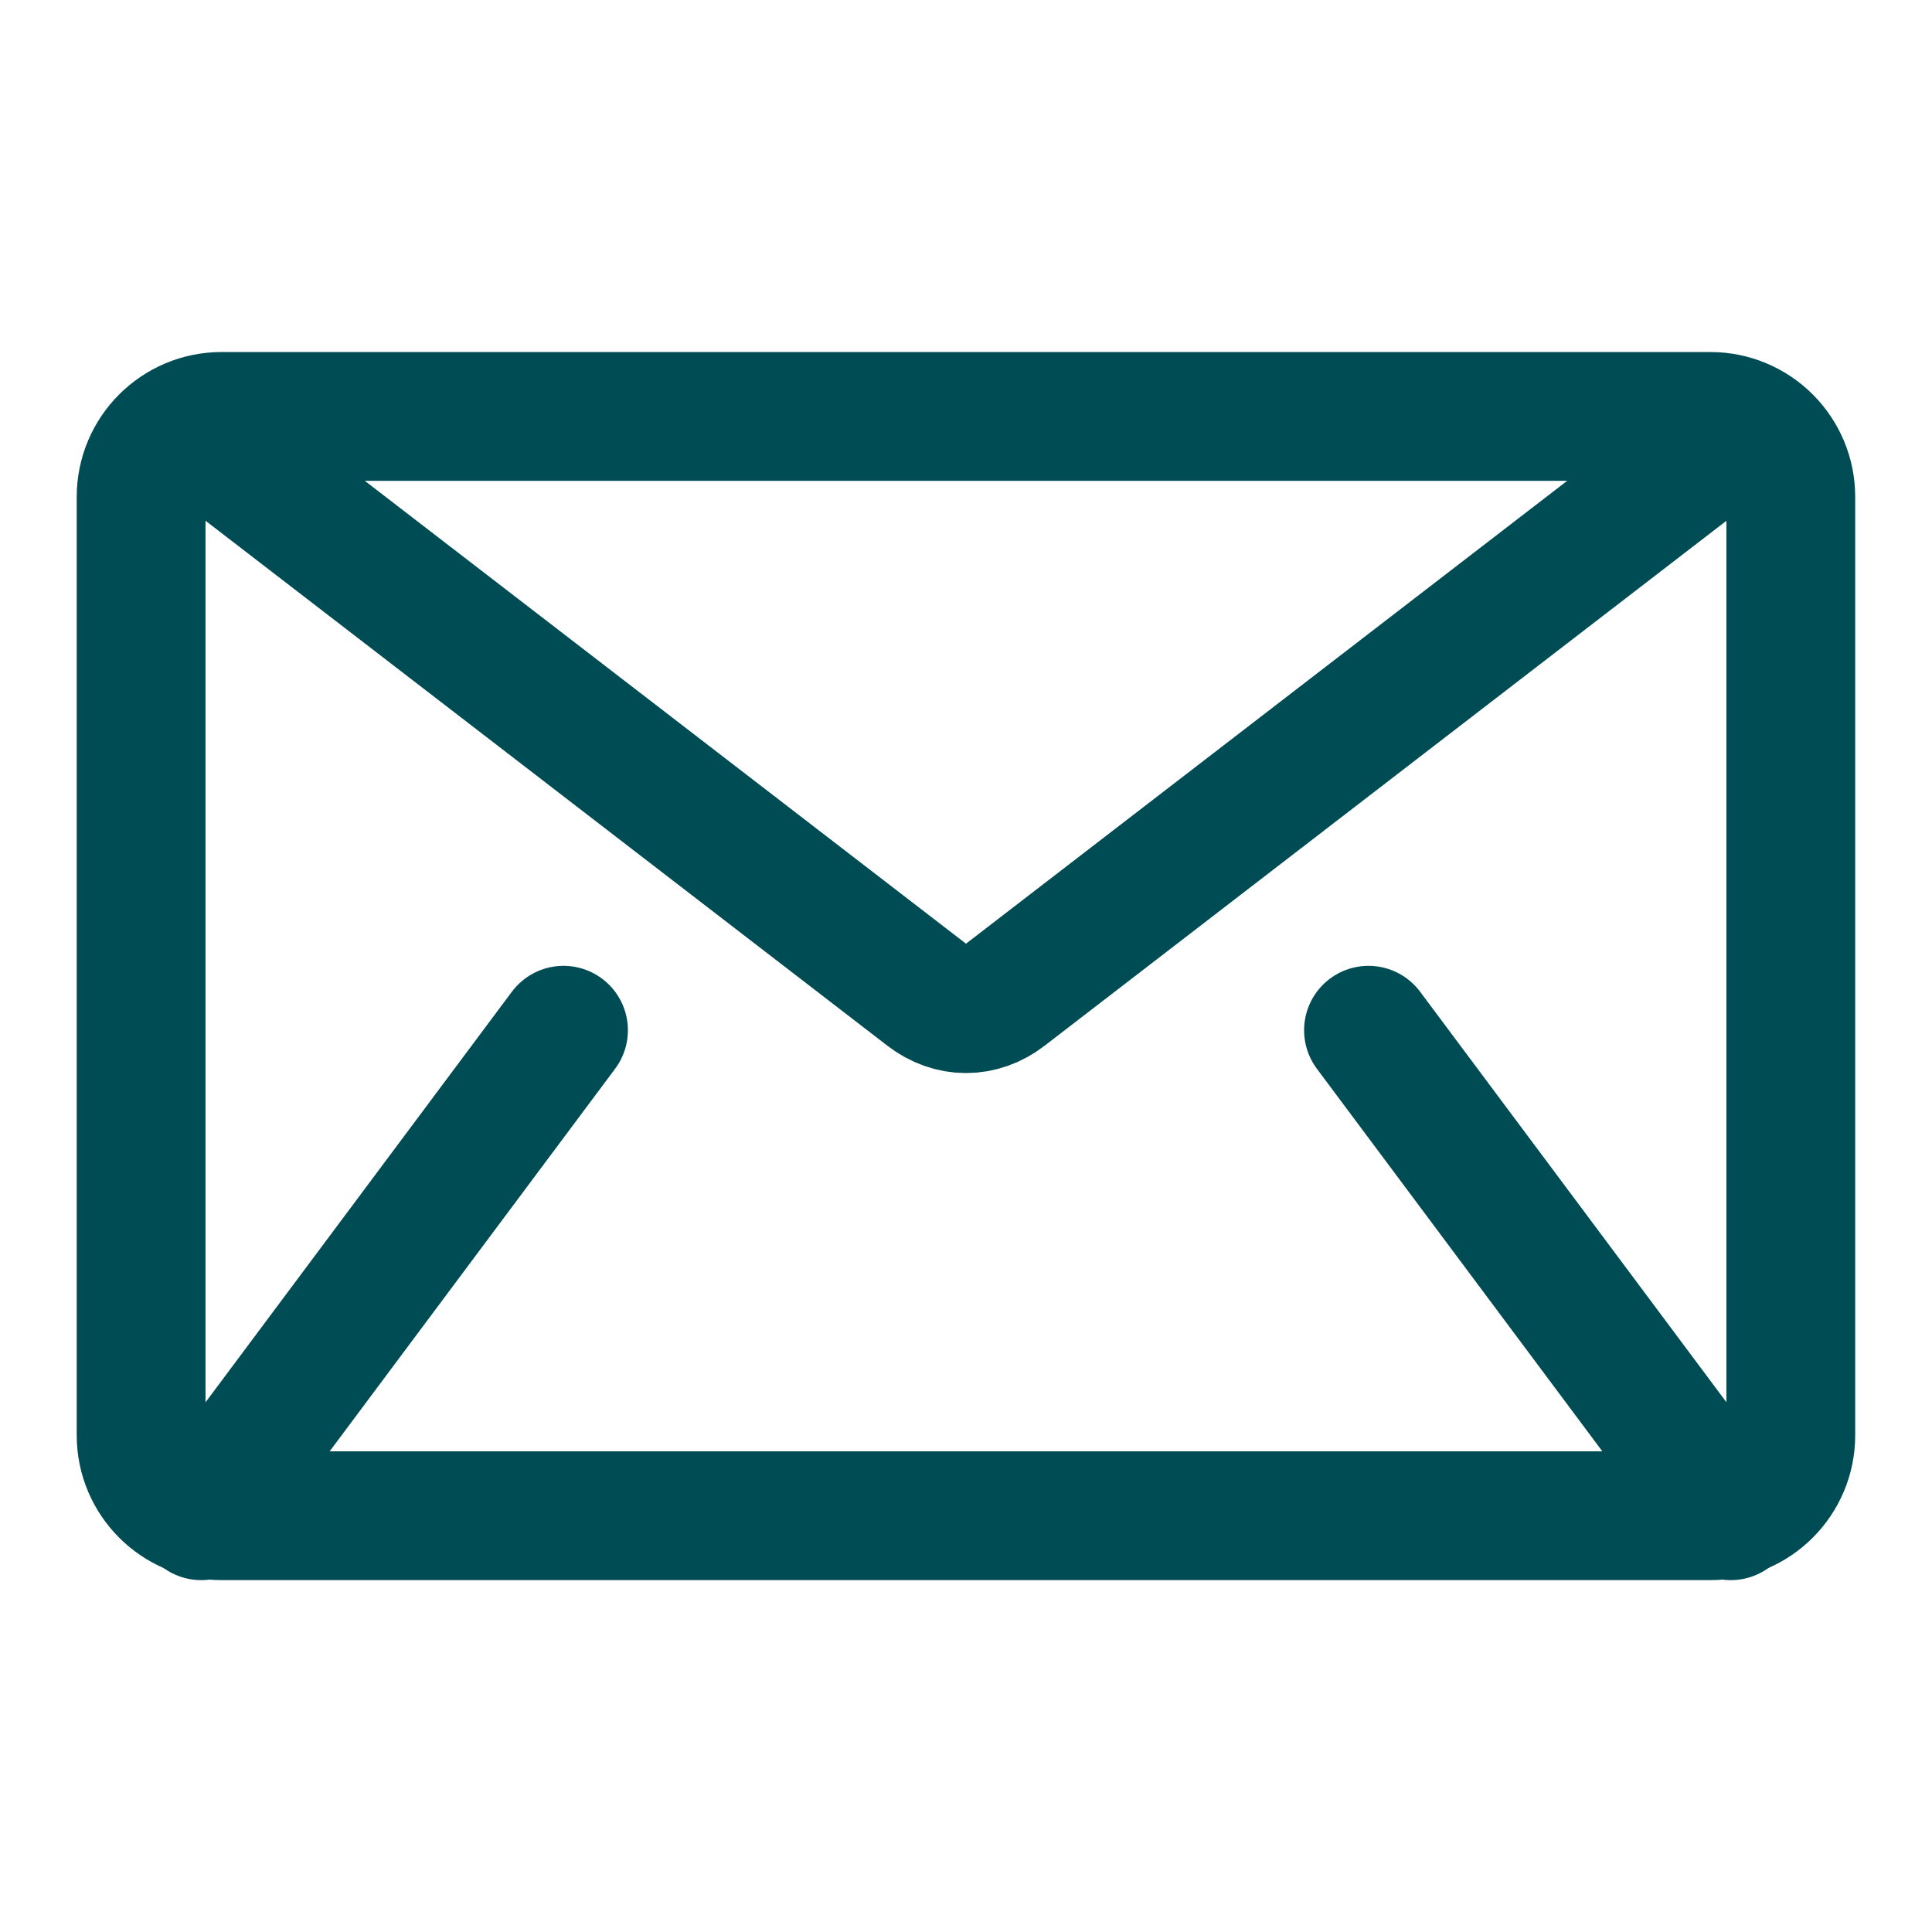
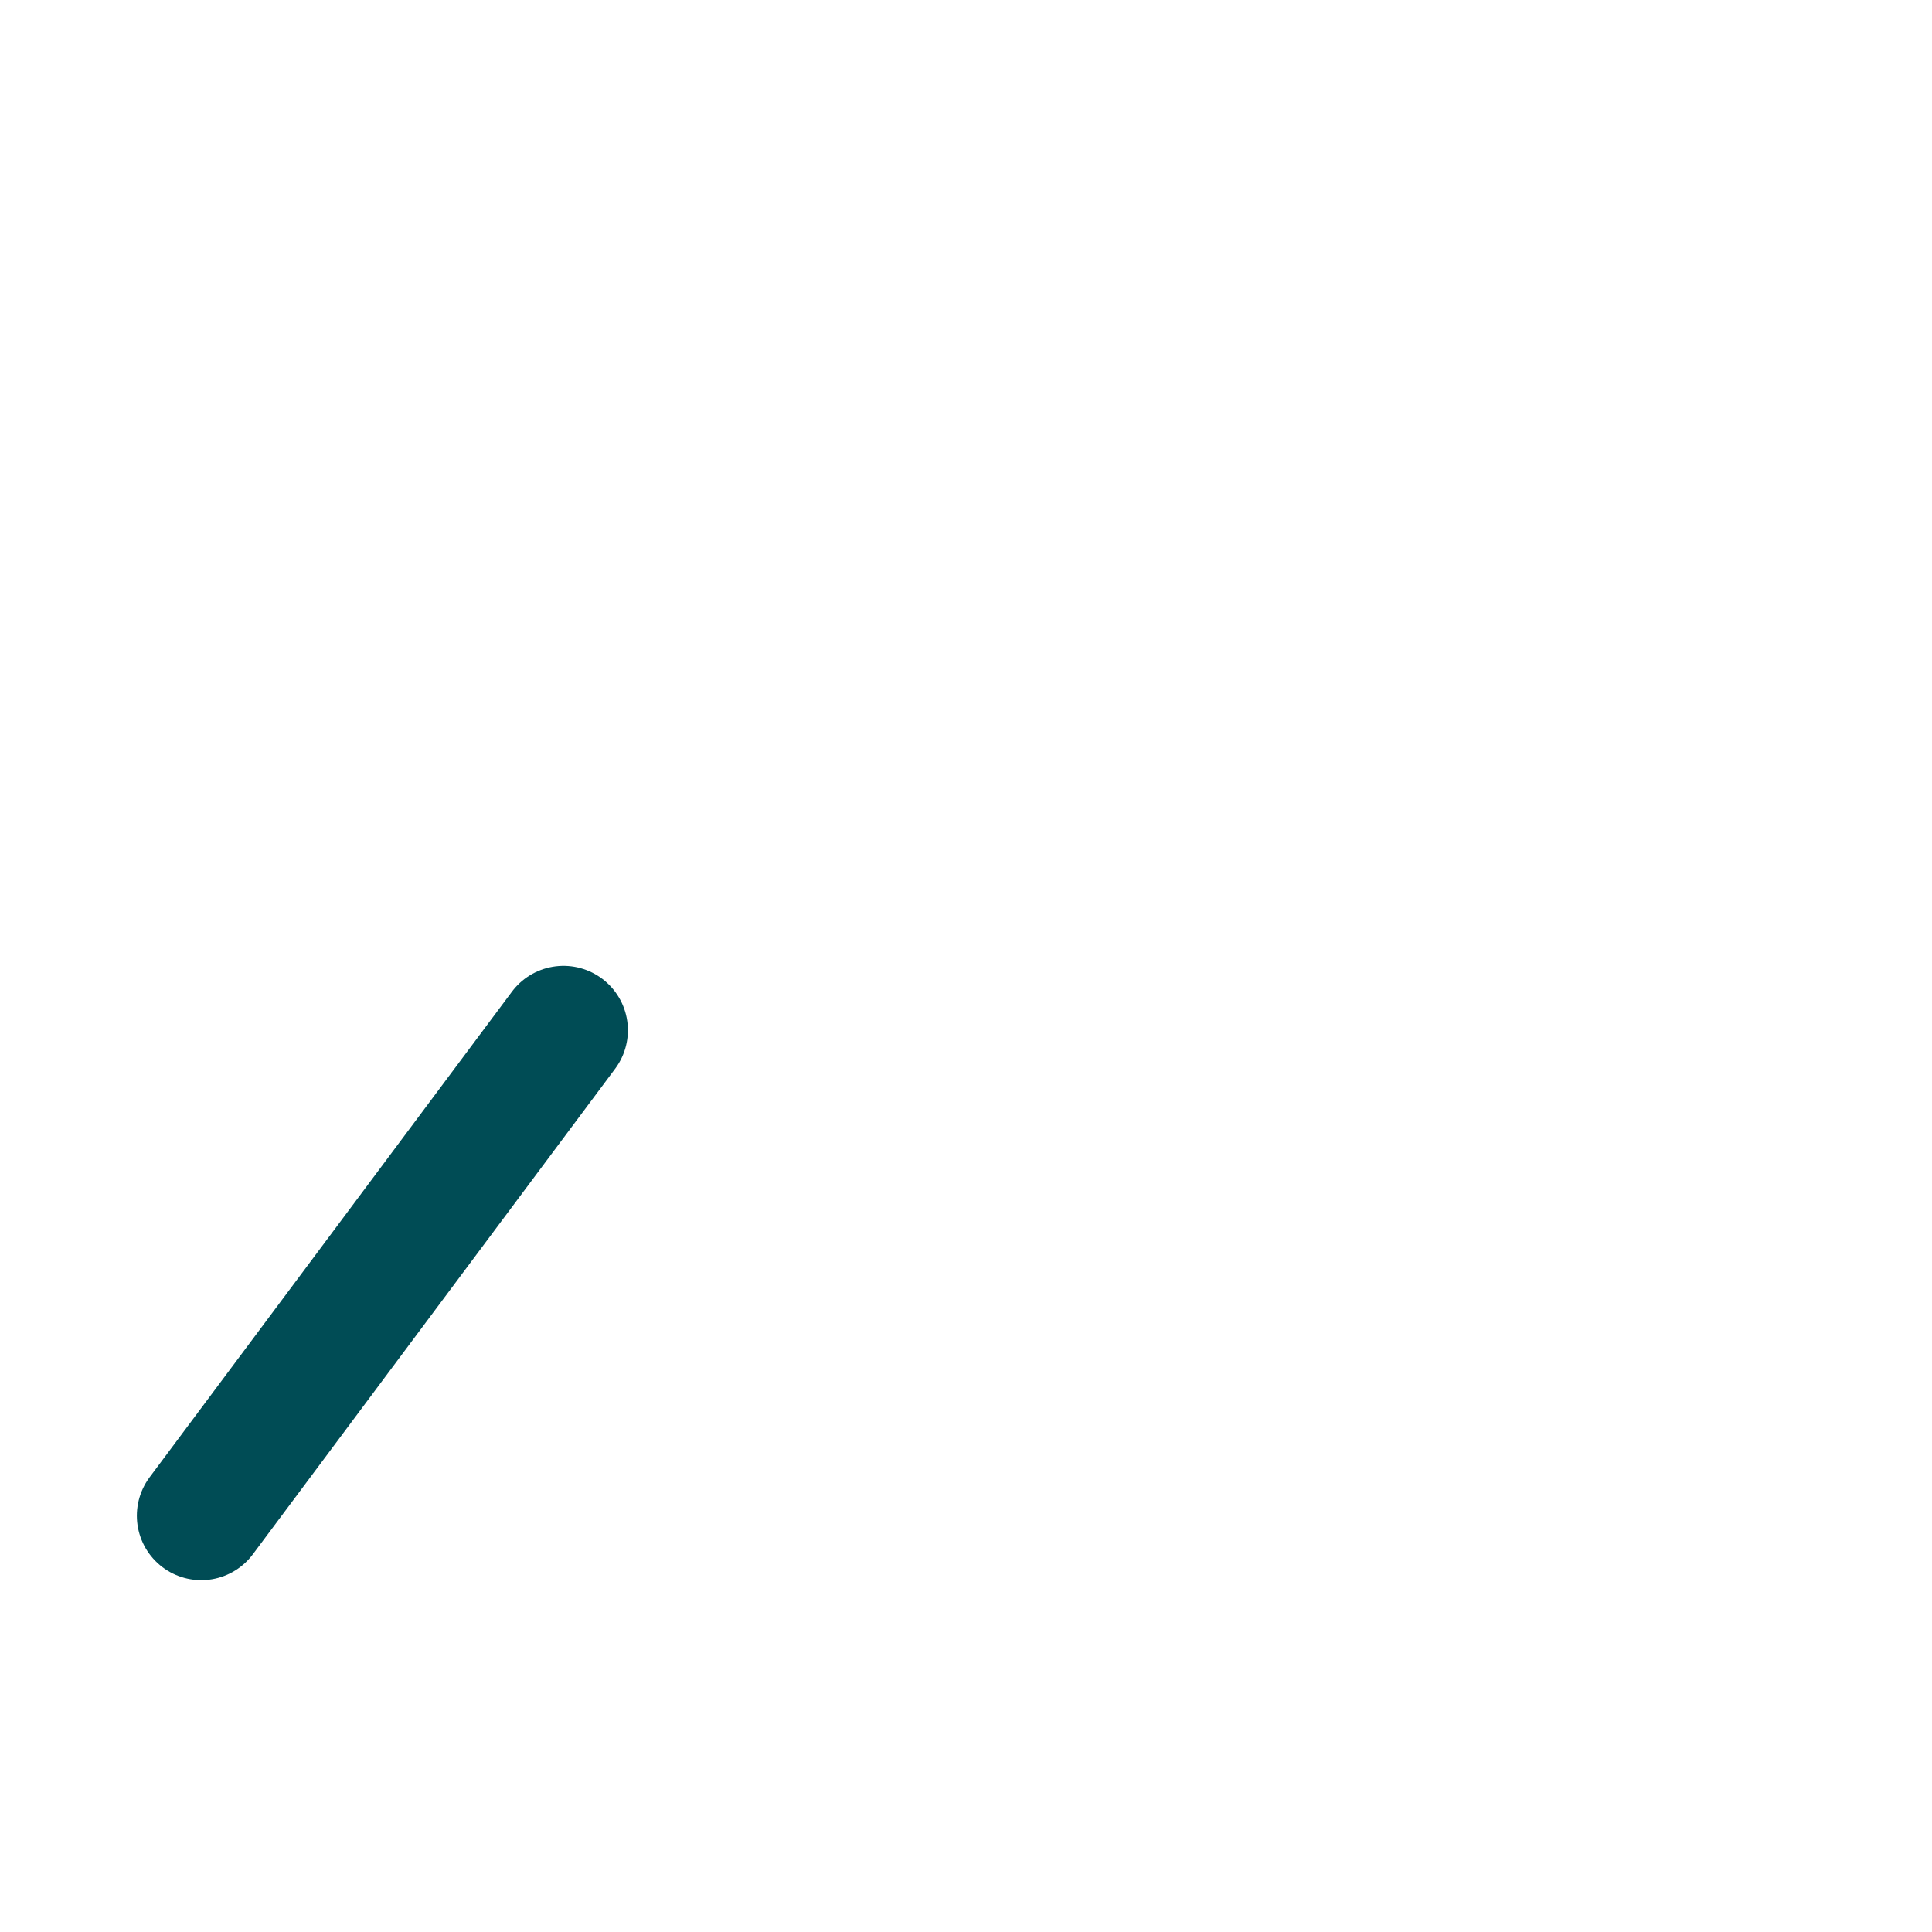
<svg xmlns="http://www.w3.org/2000/svg" width="24px" height="24px" viewBox="0 0 24 24" version="1.1">
  <title>icon_24x24_email</title>
  <g id="Symbols" stroke="none" stroke-width="1" fill="none" fill-rule="evenodd">
    <g id="Group-11">
      <path d="M0,24 L24,24 L24,0 L0,0 L0,24 Z M0.461,23.539 L23.539,23.539 L23.539,0.461 L0.461,0.461 L0.461,23.539 Z" id="Fill-1" fill="#00A551" opacity="0" />
      <g id="Group-10" transform="translate(1.753, 5.173)" stroke="#004C55" stroke-linecap="round" stroke-linejoin="round" stroke-width="1.6">
-         <path d="M19.493,13.656 L1,13.656 C0.448,13.656 0,13.208 0,12.656 L0,1 C0,0.447 0.448,0 1,0 L19.493,0 C20.045,0 20.493,0.447 20.493,1 L20.493,12.656 C20.493,13.208 20.045,13.656 19.493,13.656 Z" id="Stroke-2" />
-         <path d="M0.748,0.246 L9.758,7.183 C10.059,7.415 10.435,7.415 10.736,7.183 L19.746,0.246" id="Stroke-4" />
        <line x1="0.747" y1="13.656" x2="5.247" y2="7.625" id="Stroke-6" />
-         <line x1="19.747" y1="13.656" x2="15.247" y2="7.625" id="Stroke-8" />
      </g>
    </g>
  </g>
</svg>